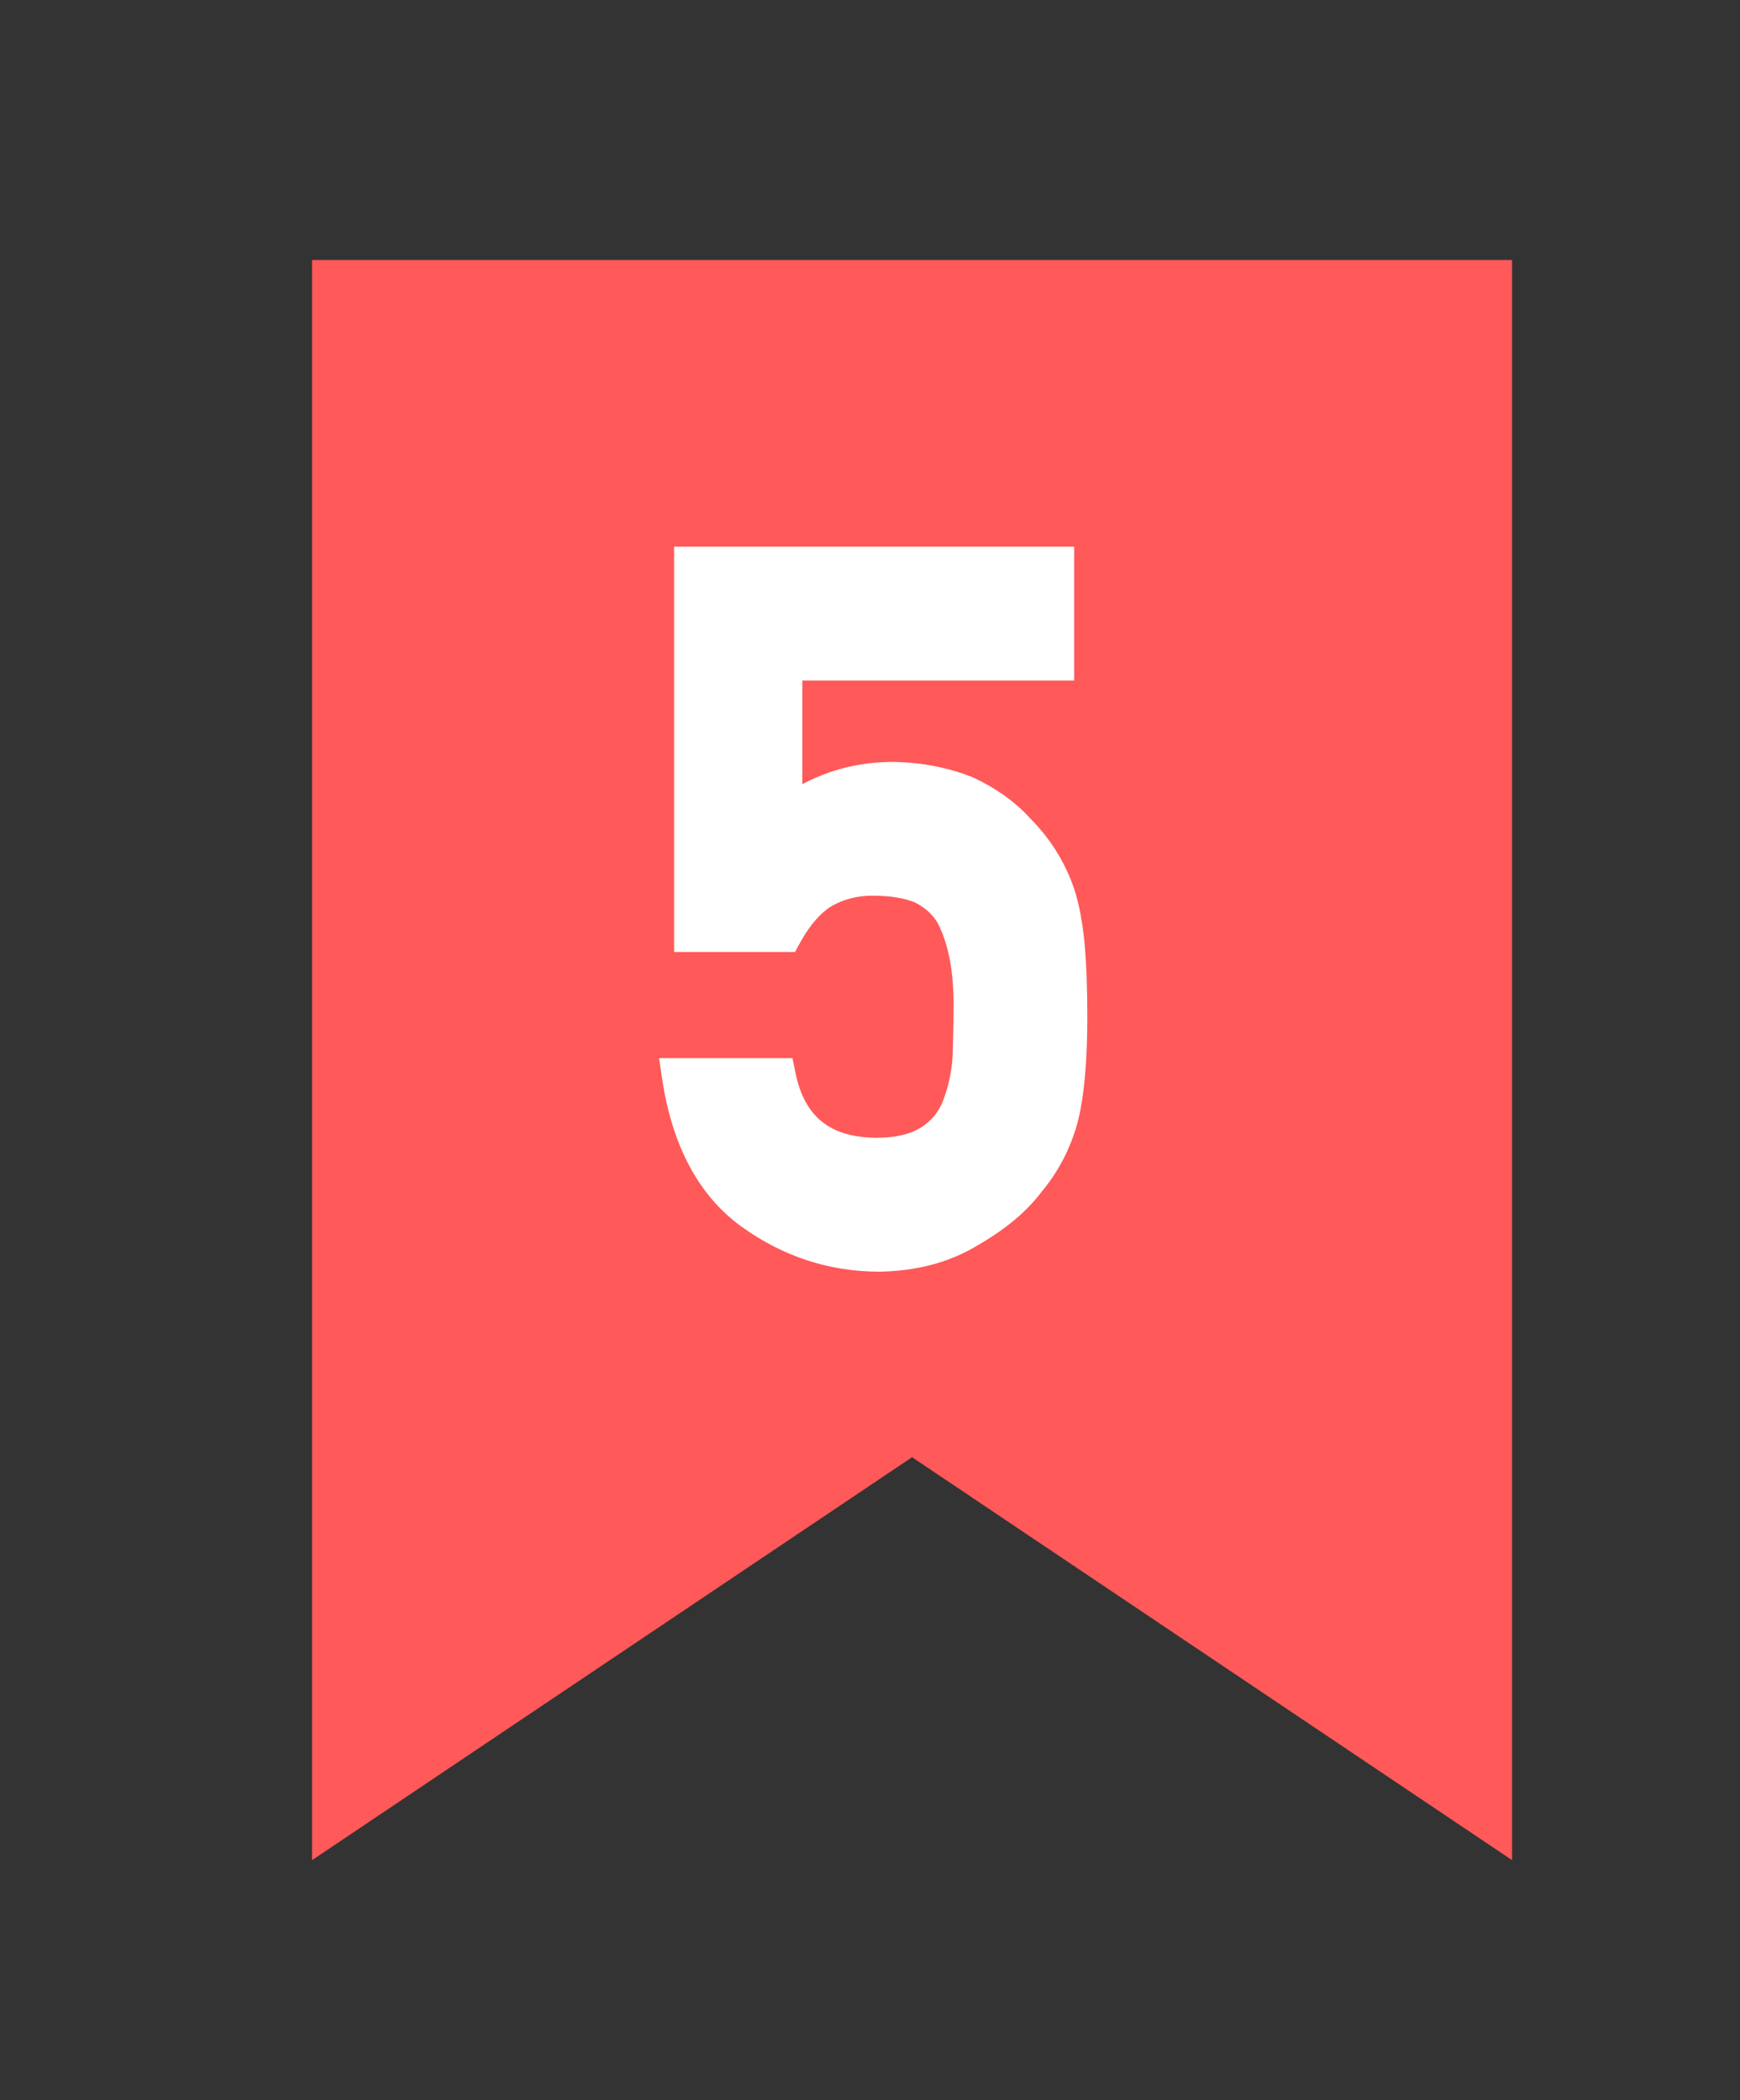
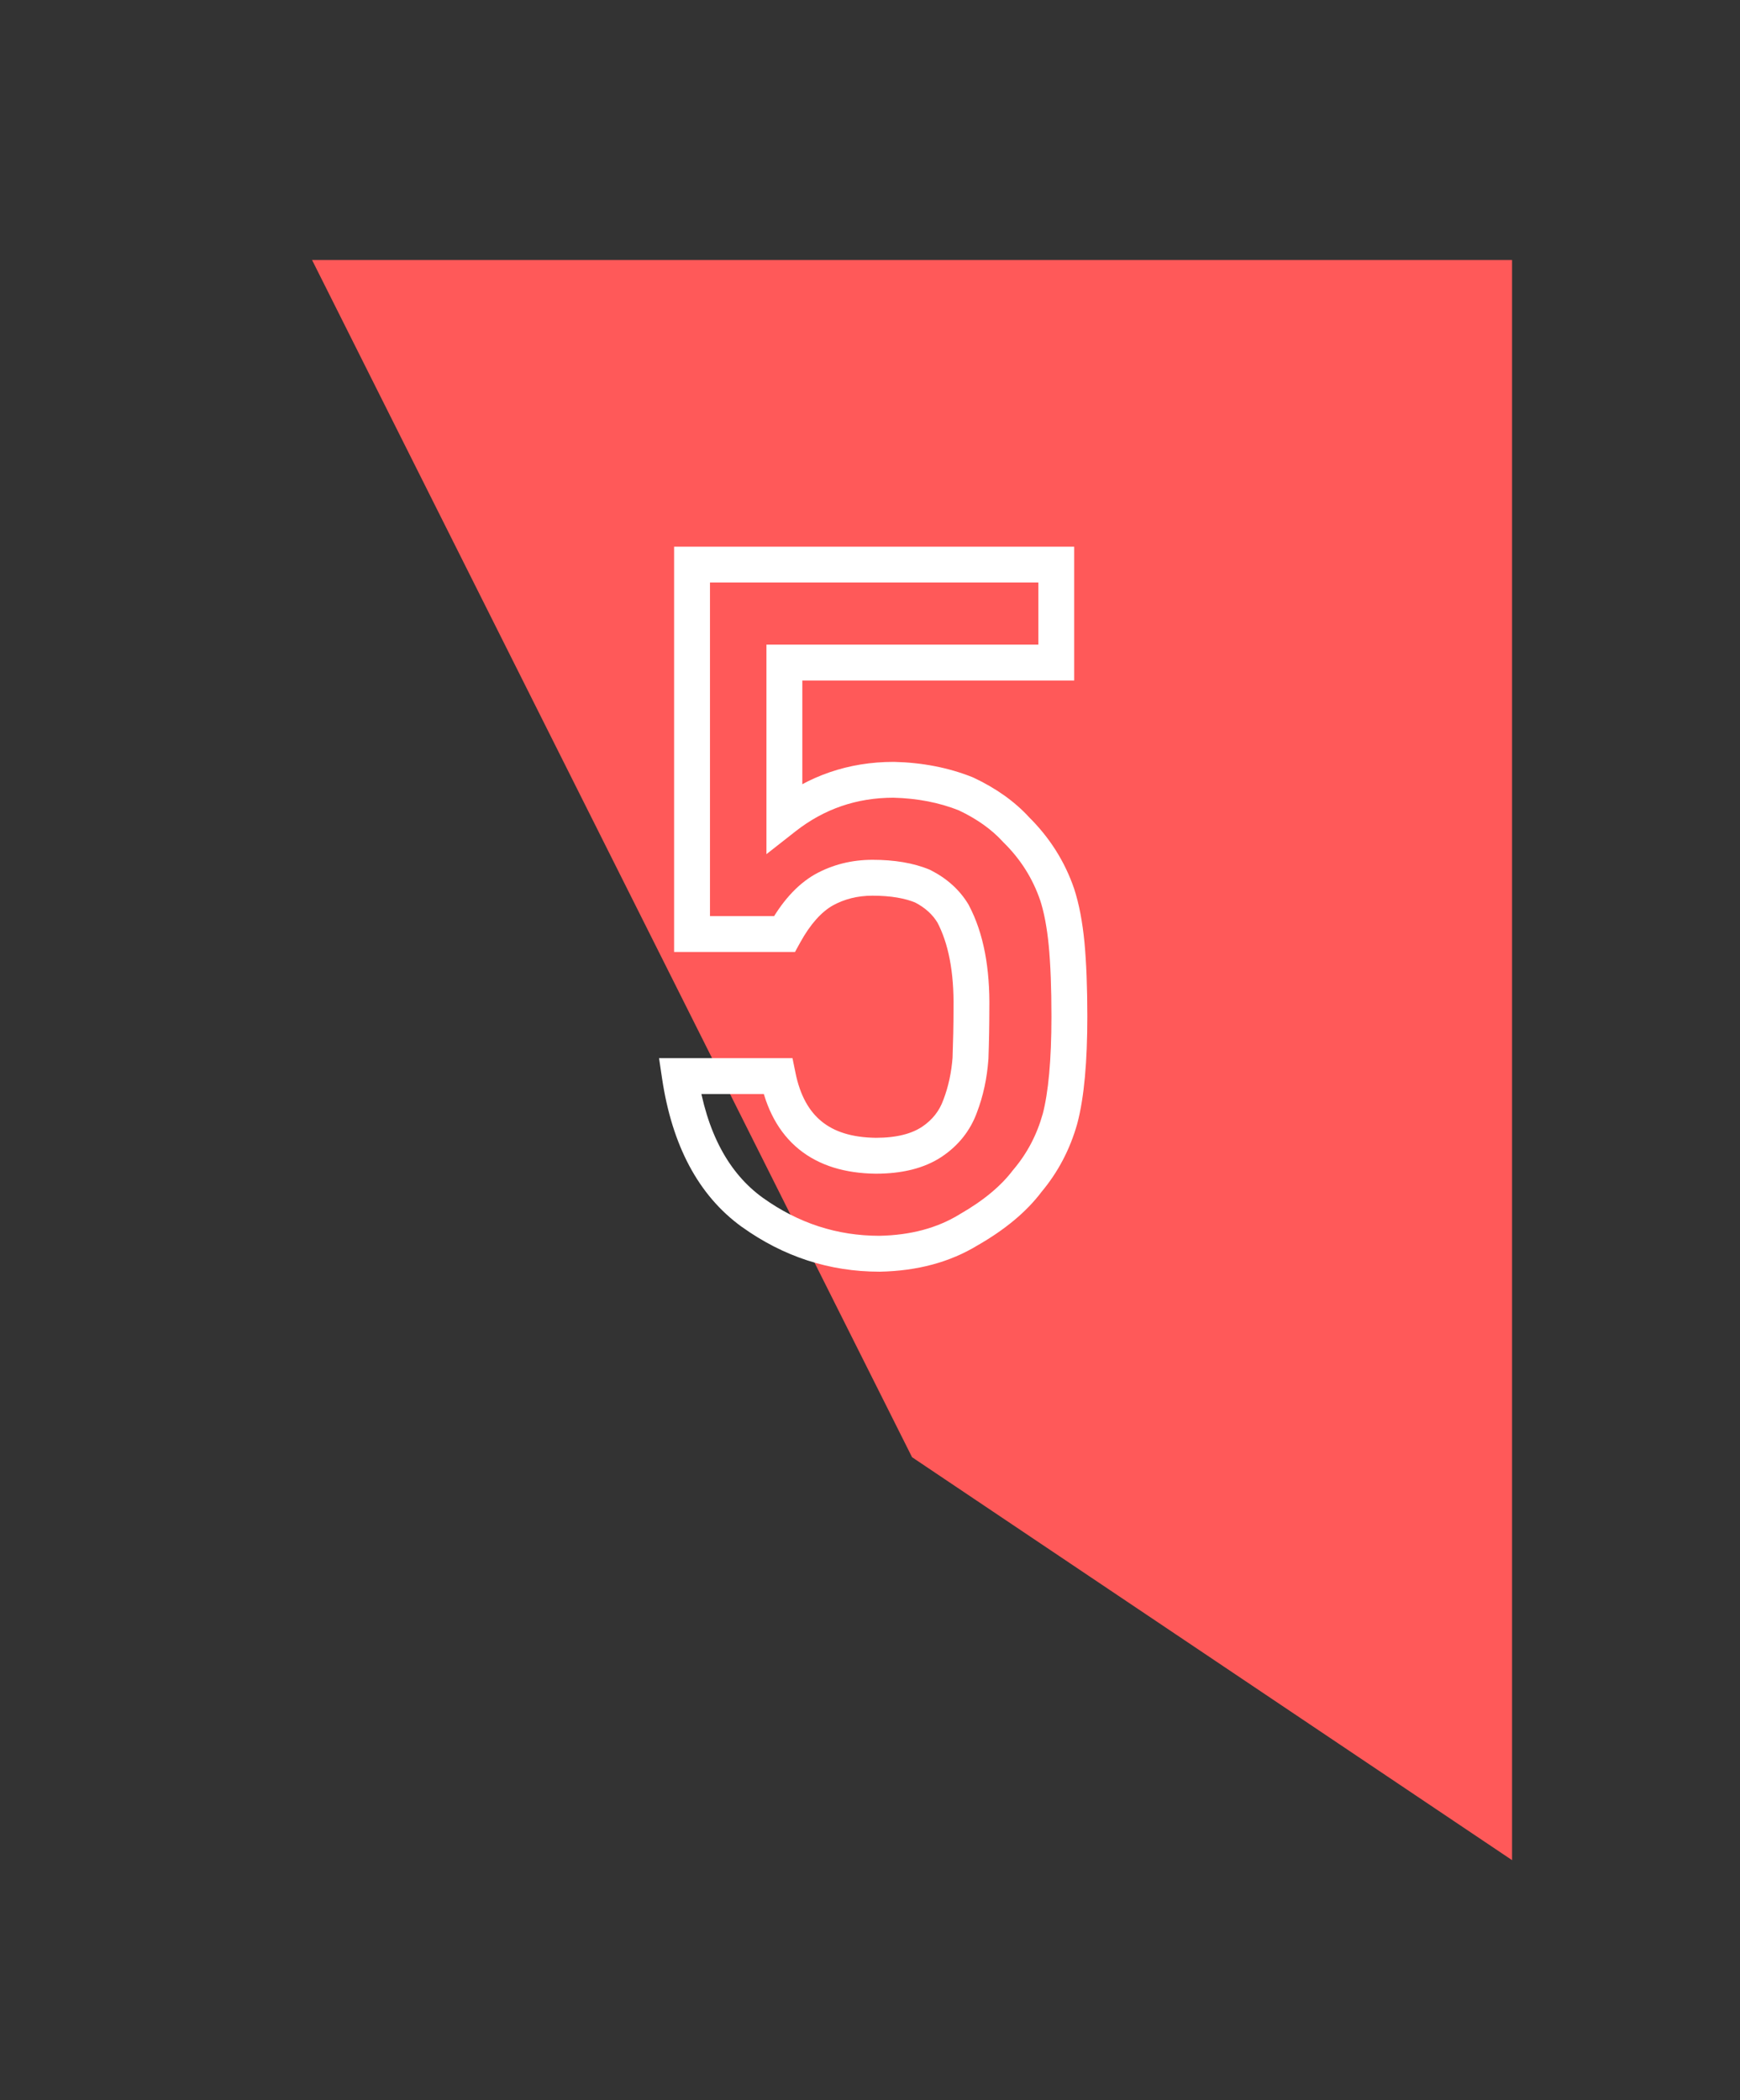
<svg xmlns="http://www.w3.org/2000/svg" width="29" height="35" viewBox="0 0 29 35" fill="none">
  <rect x="0" y="0" width="29" height="35" fill="#333333" stroke="none" />
-   <path d="M5.201 4.333L25.201 4.333V31L15.201 24.285L5.201 31L5.201 4.333Z" fill="#FF5959" />
-   <path d="M11.534 15.566V9.409H17.605V11.042H13.073V13.62C13.604 13.204 14.211 12.995 14.894 12.995C15.331 13.006 15.732 13.084 16.097 13.23C16.44 13.391 16.719 13.589 16.933 13.823C17.25 14.136 17.48 14.498 17.62 14.909C17.693 15.133 17.745 15.407 17.776 15.73C17.808 16.058 17.823 16.462 17.823 16.941C17.823 17.68 17.771 18.248 17.667 18.644C17.558 19.034 17.375 19.381 17.12 19.683C16.896 19.98 16.571 20.251 16.144 20.495C15.727 20.751 15.232 20.883 14.659 20.894C13.888 20.894 13.183 20.665 12.542 20.206C11.891 19.738 11.487 18.98 11.331 17.933H12.964C13.141 18.808 13.685 19.251 14.597 19.261C14.987 19.261 15.3 19.183 15.534 19.027C15.758 18.876 15.914 18.678 16.003 18.433C16.097 18.188 16.154 17.922 16.175 17.636C16.185 17.355 16.19 17.081 16.19 16.816C16.201 16.165 16.099 15.636 15.886 15.23C15.771 15.037 15.602 14.883 15.378 14.769C15.154 14.675 14.875 14.628 14.542 14.628C14.245 14.628 13.974 14.696 13.729 14.831C13.485 14.972 13.266 15.217 13.073 15.566H11.534Z" fill="white" />
+   <path d="M5.201 4.333L25.201 4.333V31L15.201 24.285L5.201 4.333Z" fill="#FF5959" />
  <path d="M11.534 15.566H11.235V15.865H11.534V15.566ZM11.534 9.409V9.111H11.235V9.409H11.534ZM17.605 9.409H17.903V9.111H17.605V9.409ZM17.605 11.042V11.341H17.903V11.042H17.605ZM13.073 11.042V10.743H12.774V11.042H13.073ZM13.073 13.62H12.774V14.235L13.258 13.855L13.073 13.62ZM14.894 12.995L14.901 12.697H14.894V12.995ZM16.097 13.23L16.224 12.959L16.216 12.956L16.208 12.952L16.097 13.23ZM16.933 13.823L16.712 14.025L16.717 14.031L16.723 14.037L16.933 13.823ZM17.62 14.909L17.904 14.817L17.903 14.813L17.62 14.909ZM17.776 15.73L18.074 15.701L18.074 15.701L17.776 15.73ZM17.667 18.644L17.955 18.724L17.956 18.72L17.667 18.644ZM17.12 19.683L16.892 19.49L16.887 19.496L16.881 19.503L17.12 19.683ZM16.144 20.495L15.995 20.236L15.987 20.241L16.144 20.495ZM14.659 20.894V21.193L14.665 21.193L14.659 20.894ZM12.542 20.206L12.367 20.449L12.368 20.449L12.542 20.206ZM11.331 17.933V17.634H10.984L11.035 17.977L11.331 17.933ZM12.964 17.933L13.257 17.874L13.208 17.634H12.964V17.933ZM14.597 19.261L14.593 19.56H14.597V19.261ZM15.534 19.027L15.7 19.275L15.701 19.274L15.534 19.027ZM16.003 18.433L15.724 18.326L15.722 18.331L16.003 18.433ZM16.175 17.636L16.473 17.658L16.474 17.647L16.175 17.636ZM16.19 16.816L15.892 16.811V16.816H16.19ZM15.886 15.23L16.15 15.091L16.147 15.084L16.143 15.077L15.886 15.23ZM15.378 14.769L15.514 14.503L15.504 14.498L15.493 14.493L15.378 14.769ZM13.729 14.831L13.585 14.57L13.581 14.572L13.729 14.831ZM13.073 15.566V15.865H13.25L13.335 15.71L13.073 15.566ZM11.534 15.566H11.833V9.409H11.534H11.235V15.566H11.534ZM11.534 9.409V9.708H17.605V9.409V9.111H11.534V9.409ZM17.605 9.409H17.306V11.042H17.605H17.903V9.409H17.605ZM17.605 11.042V10.743H13.073V11.042V11.341H17.605V11.042ZM13.073 11.042H12.774V13.62H13.073H13.372V11.042H13.073ZM13.073 13.62L13.258 13.855C13.736 13.481 14.277 13.294 14.894 13.294V12.995V12.697C14.145 12.697 13.473 12.927 12.889 13.385L13.073 13.62ZM14.894 12.995L14.886 13.294C15.292 13.304 15.658 13.376 15.986 13.507L16.097 13.23L16.208 12.952C15.806 12.792 15.37 12.708 14.901 12.697L14.894 12.995ZM16.097 13.23L15.97 13.5C16.285 13.648 16.529 13.825 16.712 14.025L16.933 13.823L17.154 13.622C16.909 13.354 16.596 13.134 16.224 12.959L16.097 13.23ZM16.933 13.823L16.723 14.037C17.009 14.317 17.212 14.64 17.337 15.006L17.62 14.909L17.903 14.813C17.747 14.356 17.492 13.955 17.142 13.61L16.933 13.823ZM17.62 14.909L17.336 15.002C17.4 15.199 17.449 15.45 17.479 15.758L17.776 15.73L18.074 15.701C18.041 15.364 17.986 15.068 17.904 14.817L17.62 14.909ZM17.776 15.73L17.479 15.758C17.509 16.074 17.524 16.467 17.524 16.941H17.823H18.122C18.122 16.456 18.106 16.042 18.074 15.701L17.776 15.73ZM17.823 16.941H17.524C17.524 17.672 17.472 18.209 17.378 18.568L17.667 18.644L17.956 18.72C18.07 18.287 18.122 17.689 18.122 16.941H17.823ZM17.667 18.644L17.379 18.563C17.281 18.914 17.119 19.221 16.892 19.49L17.12 19.683L17.348 19.876C17.632 19.54 17.834 19.155 17.955 18.724L17.667 18.644ZM17.12 19.683L16.881 19.503C16.688 19.759 16.398 20.005 15.995 20.236L16.144 20.495L16.292 20.755C16.744 20.496 17.104 20.201 17.359 19.863L17.12 19.683ZM16.144 20.495L15.987 20.241C15.623 20.463 15.183 20.585 14.654 20.595L14.659 20.894L14.665 21.193C15.281 21.181 15.83 21.038 16.3 20.75L16.144 20.495ZM14.659 20.894V20.595C13.952 20.595 13.307 20.386 12.716 19.963L12.542 20.206L12.368 20.449C13.058 20.943 13.825 21.193 14.659 21.193V20.894ZM12.542 20.206L12.717 19.964C12.15 19.556 11.775 18.882 11.627 17.889L11.331 17.933L11.035 17.977C11.2 19.077 11.632 19.919 12.367 20.449L12.542 20.206ZM11.331 17.933V18.232H12.964V17.933V17.634H11.331V17.933ZM12.964 17.933L12.671 17.992C12.769 18.479 12.977 18.877 13.316 19.153C13.655 19.428 14.09 19.554 14.593 19.56L14.597 19.261L14.6 18.962C14.191 18.957 13.899 18.857 13.694 18.689C13.488 18.522 13.335 18.262 13.257 17.874L12.964 17.933ZM14.597 19.261V19.56C15.024 19.56 15.401 19.475 15.7 19.275L15.534 19.027L15.368 18.778C15.199 18.891 14.95 18.962 14.597 18.962V19.261ZM15.534 19.027L15.701 19.274C15.976 19.089 16.173 18.841 16.284 18.535L16.003 18.433L15.722 18.331C15.656 18.514 15.541 18.662 15.367 18.779L15.534 19.027ZM16.003 18.433L16.282 18.54C16.387 18.265 16.45 17.971 16.473 17.658L16.175 17.636L15.877 17.614C15.858 17.874 15.806 18.111 15.724 18.326L16.003 18.433ZM16.175 17.636L16.474 17.647C16.484 17.362 16.489 17.085 16.489 16.816H16.19H15.892C15.892 17.077 15.886 17.347 15.876 17.625L16.175 17.636ZM16.19 16.816L16.489 16.82C16.5 16.139 16.395 15.556 16.15 15.091L15.886 15.23L15.621 15.369C15.804 15.716 15.902 16.19 15.892 16.811L16.19 16.816ZM15.886 15.23L16.143 15.077C15.996 14.83 15.782 14.64 15.514 14.503L15.378 14.769L15.242 15.035C15.422 15.127 15.546 15.244 15.629 15.383L15.886 15.23ZM15.378 14.769L15.493 14.493C15.222 14.38 14.901 14.329 14.542 14.329V14.628V14.927C14.85 14.927 15.086 14.971 15.262 15.044L15.378 14.769ZM14.542 14.628V14.329C14.198 14.329 13.877 14.408 13.585 14.57L13.729 14.831L13.874 15.093C14.072 14.983 14.293 14.927 14.542 14.927V14.628ZM13.729 14.831L13.581 14.572C13.273 14.749 13.02 15.043 12.812 15.421L13.073 15.566L13.335 15.71C13.511 15.39 13.697 15.195 13.878 15.091L13.729 14.831ZM13.073 15.566V15.267H11.534V15.566V15.865H13.073V15.566Z" fill="white" />
</svg>